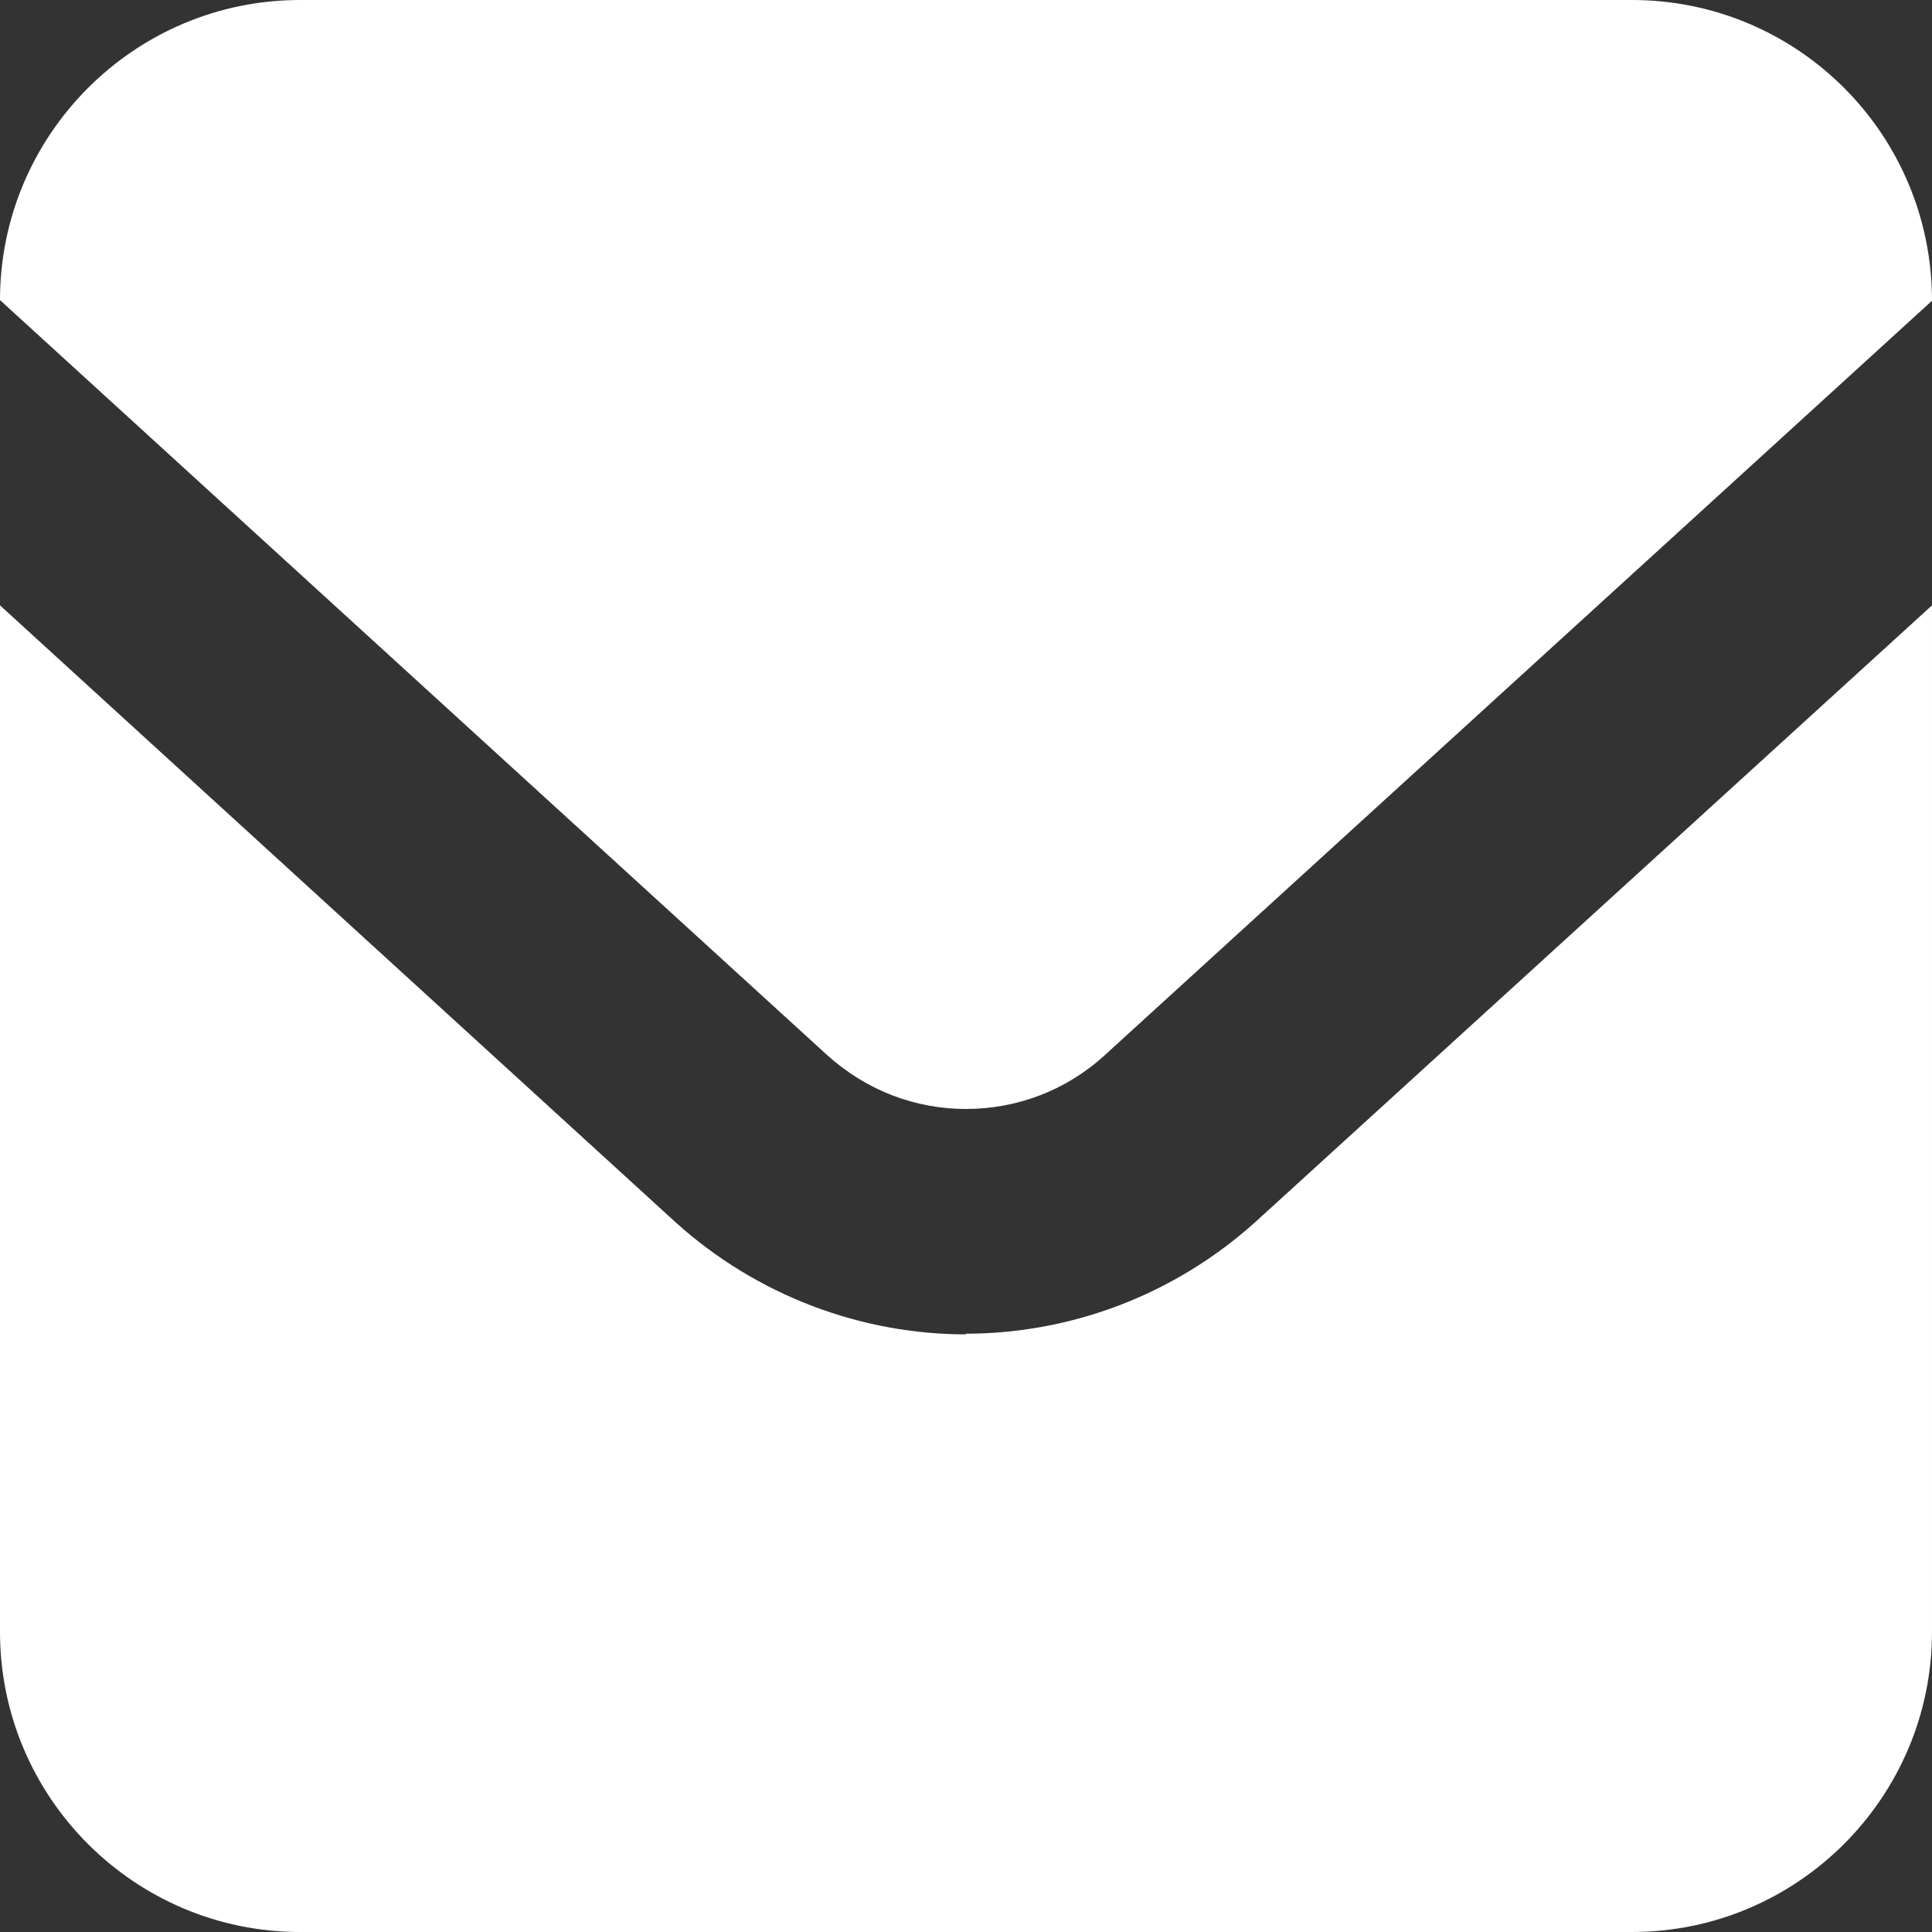
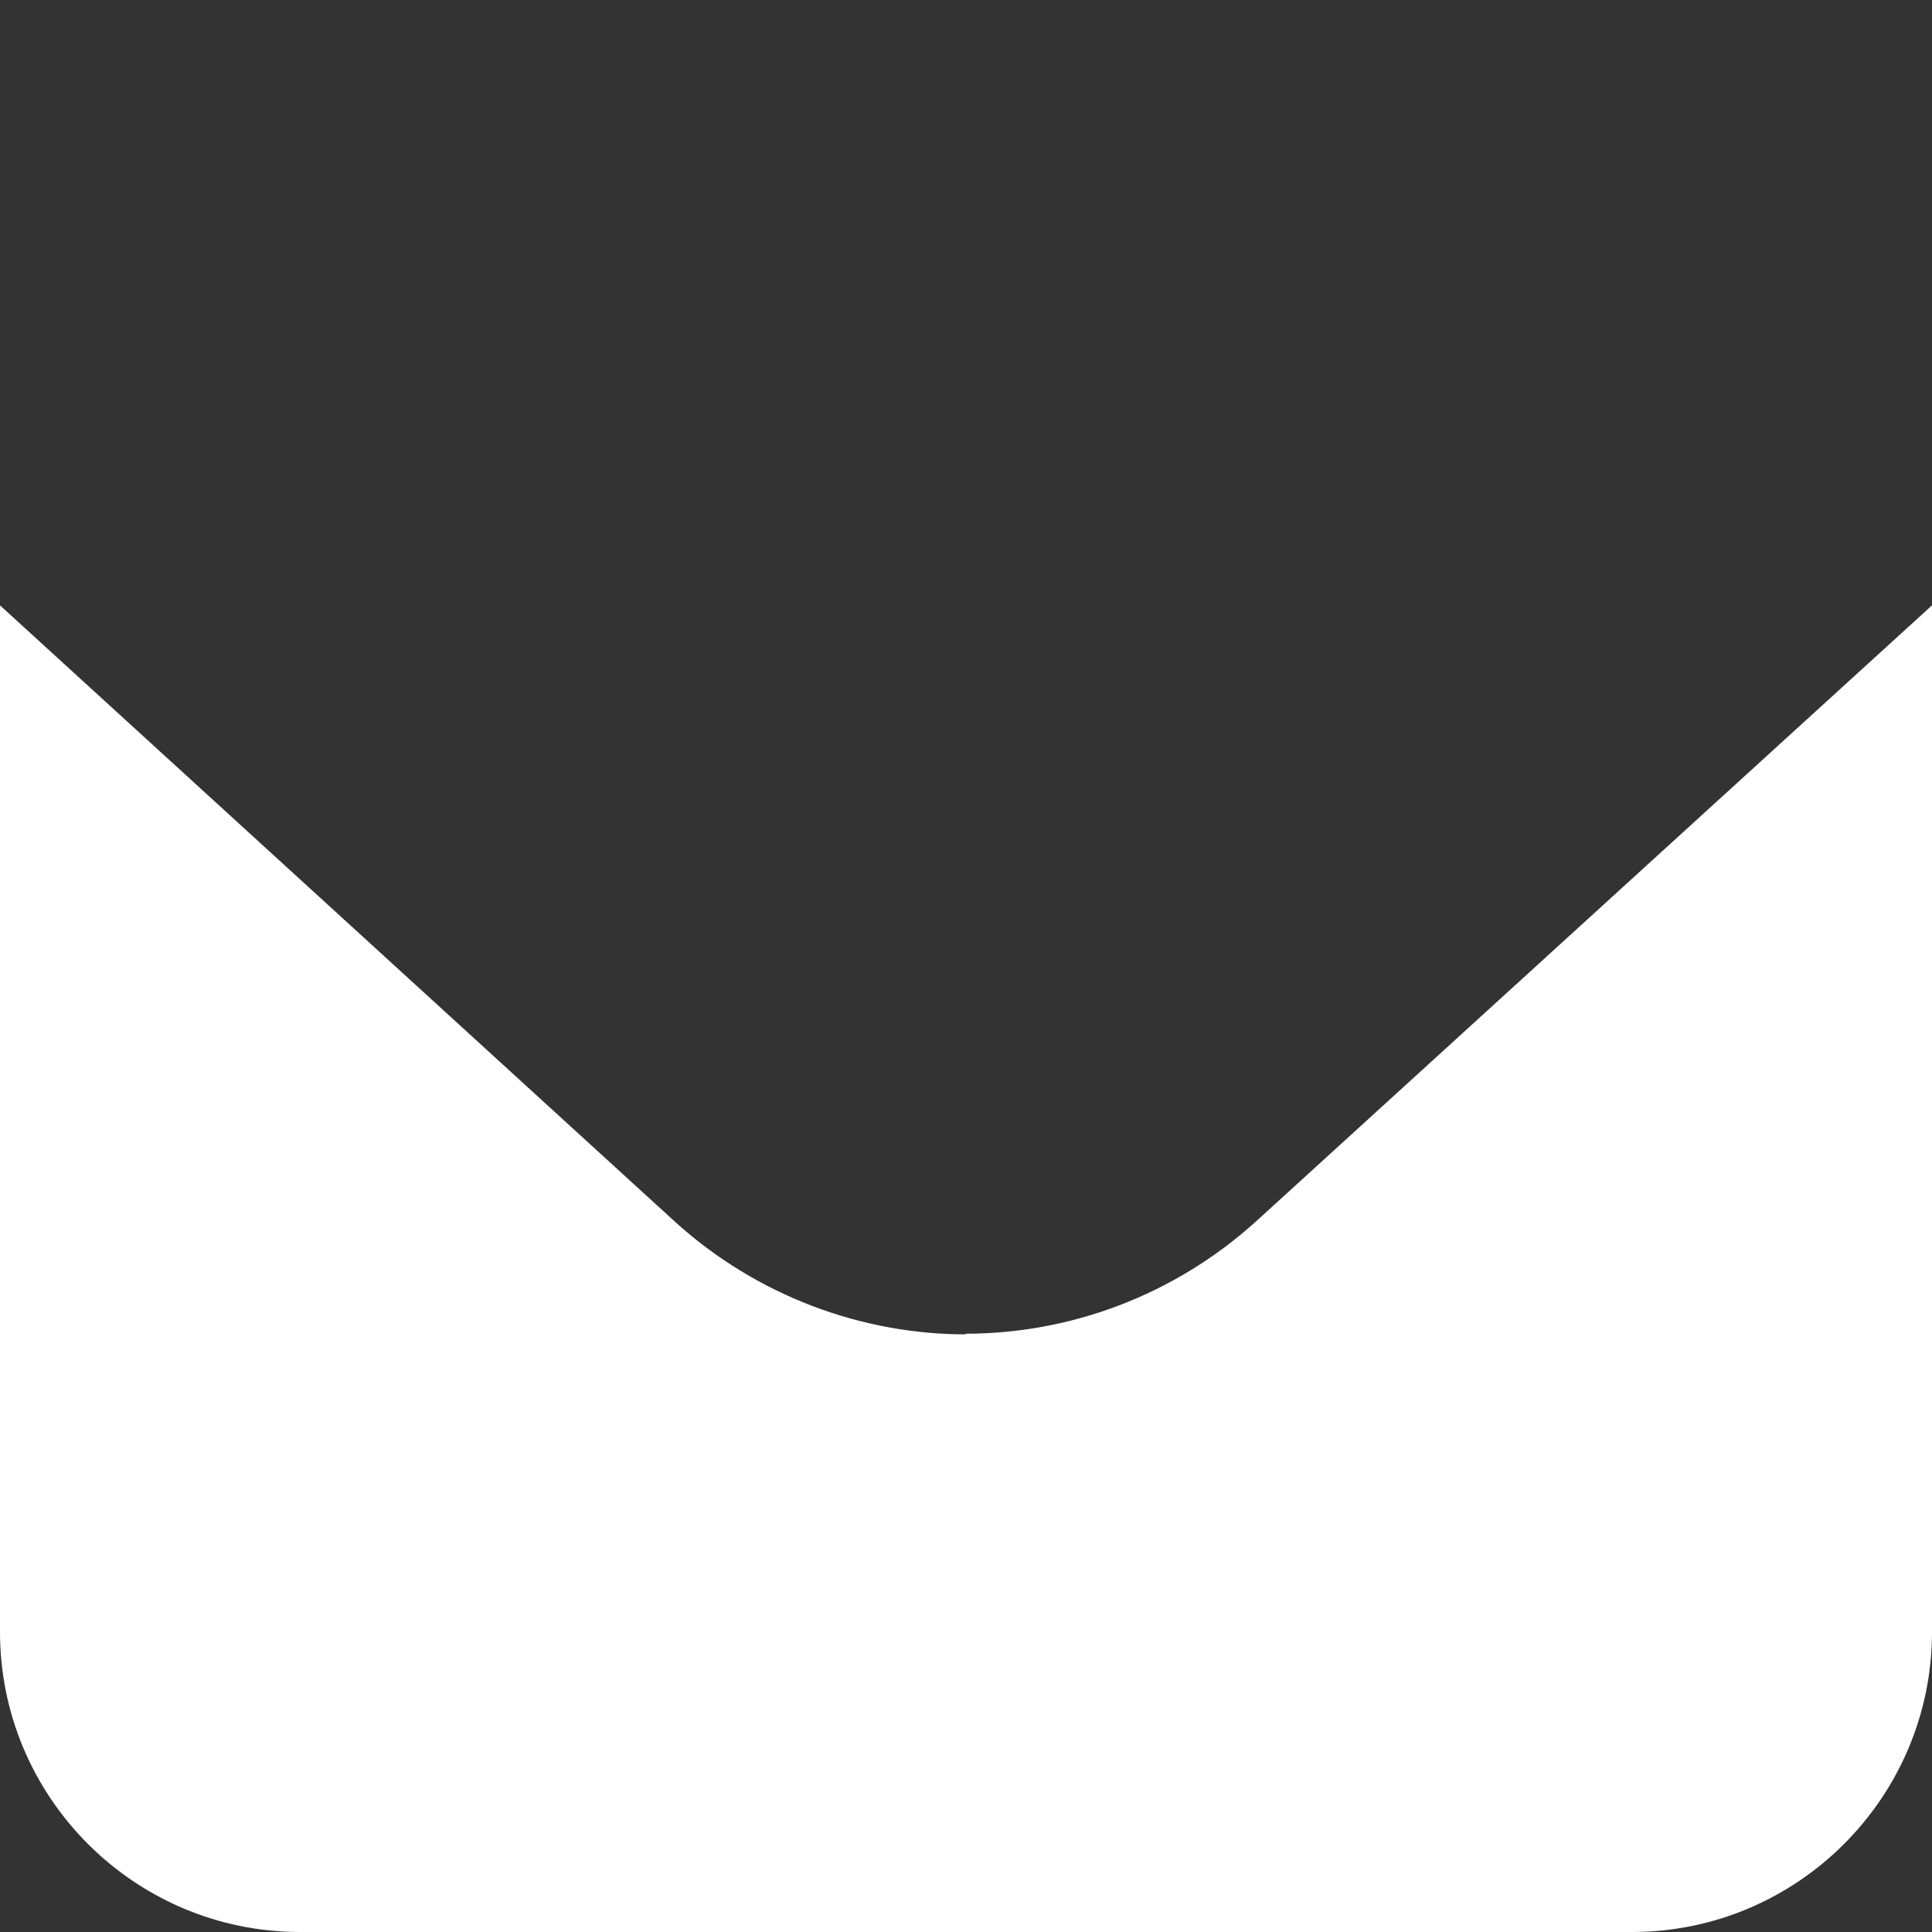
<svg xmlns="http://www.w3.org/2000/svg" id="_レイヤー_2" width="30" height="30" viewBox="0 0 30 30">
  <rect x="0" y="0" width="30" height="30" fill="#333333" stroke="none" />
  <defs>
    <style>.cls-1{fill:#fff;}</style>
  </defs>
  <g id="_コンテンツ">
    <g id="_アートワーク_130">
-       <path class="cls-1" d="m25.34,0H4.66C2.09,0,0,2.09,0,4.66h0s12.84,11.72,12.84,11.72c.62.56,1.38.84,2.16.84.78,0,1.55-.28,2.16-.84l12.84-11.71h0c0-2.59-2.09-4.67-4.66-4.67Z" />
      <path class="cls-1" d="m15,20.72c-1.61,0-3.24-.59-4.52-1.75L0,9.4v15.94c0,2.57,2.09,4.66,4.66,4.66h20.68c2.57,0,4.66-2.09,4.66-4.66v-15.94l-10.49,9.56c-1.28,1.16-2.9,1.75-4.52,1.75Z" />
    </g>
  </g>
</svg>